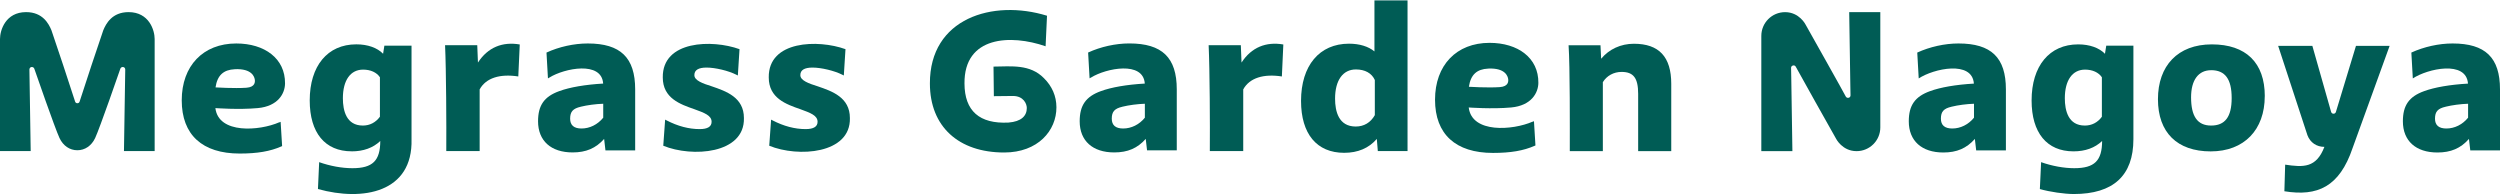
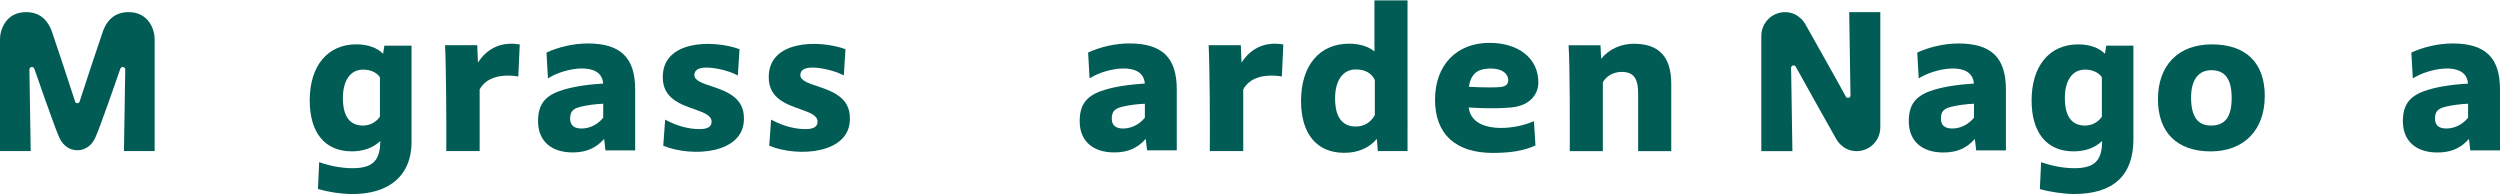
<svg xmlns="http://www.w3.org/2000/svg" id="_メイン" data-name="メイン" viewBox="0 0 720 56">
  <defs>
    <style>
      .cls-1 {
        fill: #005c55;
        stroke-width: 0px;
      }
    </style>
  </defs>
  <path class="cls-1" d="M109.41,33.63c-1.22,1.65-2.92,2.53-4.9,2.53-4.76,0-5.76-4.28-5.76-7.87,0-5.16,2.18-8.24,5.82-8.24,2.15,0,3.91.8,4.85,2.2v11.38ZM101.28,43.59c3.38,0,6.15-1,8.24-2.98-.02,5.7-2.21,7.83-8.03,7.83-3,0-6.45-.63-9.57-1.74l-.35,7.74c12.96,3.61,27.38,1.01,26.95-14.36,0,0,0-26.93,0-26.93h-7.82l-.37,2.33c-1.68-1.73-4.44-2.71-7.71-2.71-8.28,0-13.42,6.19-13.42,16.16,0,9.31,4.4,14.65,12.07,14.65" />
  <path class="cls-1" d="M128.53,43.51h9.61v-17.76c1.82-3.34,5.9-4.54,11.13-3.73l.42-9.21c-4.94-.86-9.18.8-12.04,5.21l-.2-5h-9.27c.33,7.19.4,23.17.35,30.49" />
  <path class="cls-1" d="M167.27,30.73c1.9-.46,4.29-.78,6.46-.85v4.02c-1.61,1.98-3.89,3.11-6.26,3.11-2.17,0-3.27-.95-3.27-2.83,0-2.02.8-2.92,3.07-3.44M169.26,12.52c-3.94,0-8.26.95-11.87,2.62l.42,7.44.46-.27c4.28-2.66,15-4.83,15.44,1.76-5.14.29-9.63,1.06-12.66,2.18-4.33,1.57-6.09,4.09-6.09,8.68,0,5.62,3.72,8.97,9.96,8.97,3.87,0,6.69-1.21,9.07-3.89l.38,3.3h8.56v-17.57c0-9.14-4.21-13.22-13.65-13.22" />
  <path class="cls-1" d="M204.99,24.86c-2.58-.81-5.06-1.68-5.01-3.25,0-1.43,1.18-2.15,3.5-2.15,2.55,0,6.32.91,8.58,2.06l.44.22.48-7.58c-7.86-2.84-22.25-2.53-22.1,8.15,0,5.98,5.04,7.73,9.1,9.14,2.88,1.05,4.96,1.8,4.96,3.63,0,1.4-1.16,2.1-3.45,2.1-3.1,0-6.29-.84-9.49-2.5l-.44-.23-.54,7.52c8.27,3.41,23.48,2.39,23.23-7.97,0-5.97-5.14-7.73-9.26-9.14" />
  <path class="cls-1" d="M235.51,24.86c-2.58-.81-5.06-1.68-5.01-3.25,0-1.43,1.18-2.15,3.5-2.15,2.55,0,6.32.91,8.58,2.06l.44.22.48-7.58c-7.86-2.84-22.25-2.53-22.1,8.15,0,5.98,5.04,7.73,9.1,9.14,2.88,1.05,4.96,1.8,4.96,3.63,0,1.4-1.16,2.1-3.45,2.1-3.1,0-6.29-.84-9.49-2.5l-.44-.23-.54,7.52c8.27,3.41,23.49,2.39,23.23-7.97,0-5.97-5.14-7.73-9.26-9.14" />
  <path class="cls-1" d="M37.04,3.49c-4.79,0-6.52,3.35-7.3,5.24-.32.79-6.33,18.88-6.81,20.52-.18.65-1.12.64-1.3,0-.48-1.64-6.49-19.73-6.81-20.52-.78-1.89-2.51-5.24-7.3-5.24C1.59,3.49,0,8.71,0,11.23v32.28h8.84s-.37-23.07-.37-23.5c.03-.9,1.27-.97,1.46-.08.16.46,5.91,17.06,7.2,19.81,1.06,2.26,2.96,3.53,5.14,3.53s4.08-1.27,5.14-3.53c1.29-2.75,7.05-19.35,7.2-19.81.18-.89,1.44-.82,1.46.08,0,.43-.37,23.5-.37,23.5h8.84V11.23c0-2.52-1.59-7.74-7.52-7.74" />
-   <path class="cls-1" d="M67.6,19.93c5.03-.24,5.67,2.28,5.78,2.98.1.66.13,2.18-2.42,2.36-3.44.24-8.89-.1-8.89-.1.52-3.52,2.33-5.08,5.53-5.23M80.4,35.23c-5.65,2.47-17.47,3.43-18.37-4.1,0,0,6.68.51,12.22,0,5.84-.54,7.81-4.2,7.84-7.09.07-7.21-5.9-11.52-14.05-11.52-9.53,0-15.7,6.43-15.7,16.37s5.93,15.33,16.7,15.33c5.09,0,8.8-.64,12.01-2.06l.2-.09-.43-6.99-.41.17Z" />
  <path class="cls-1" d="M562.05,30.73c1.9-.46,4.29-.78,6.46-.85v4.02c-1.61,1.98-3.89,3.11-6.26,3.11-2.17,0-3.27-.95-3.27-2.83,0-2.03.8-2.93,3.07-3.44M568.76,40.01l.38,3.3h8.56v-17.57c0-9.14-4.21-13.22-13.66-13.22-3.94,0-8.26.96-11.87,2.62l.42,7.45c4.25-2.82,15.41-5.29,15.89,1.49-5.14.29-9.63,1.06-12.66,2.18-4.32,1.57-6.09,4.09-6.09,8.68,0,5.62,3.72,8.98,9.95,8.98,3.87,0,6.7-1.21,9.07-3.9" />
  <path class="cls-1" d="M600.43,36.16c-4.76,0-5.76-4.28-5.76-7.87,0-5.16,2.18-8.24,5.82-8.24,2.14,0,3.9.8,4.85,2.2v11.38c-1.22,1.66-2.92,2.53-4.9,2.53M597.41,48.44c-3,0-6.45-.63-9.57-1.74l-.36,7.75c2.94.83,7.03,1.42,9.76,1.43,11.4,0,17.18-5.31,17.18-15.78V13.15h-7.82l-.37,2.34c-1.68-1.73-4.44-2.71-7.71-2.71-8.28,0-13.42,6.19-13.42,16.16,0,9.31,4.4,14.65,12.07,14.65,3.39,0,6.15-1,8.24-2.98-.02,5.7-2.21,7.83-8.03,7.83" />
  <path class="cls-1" d="M636.79,20.21c4.04,0,5.93,2.55,5.93,8.03s-1.94,7.92-5.93,7.92-5.76-2.74-5.76-8.13c0-4.96,2.1-7.81,5.76-7.81M652.26,27.7c0-9.62-5.41-14.92-15.25-14.92s-15.52,6.2-15.52,15.79,5.54,15.03,15.19,15.03,15.57-6.24,15.57-15.89" />
  <path class="cls-1" d="M704.35,30.73c1.9-.46,4.29-.78,6.46-.85v4.02c-1.61,1.98-3.89,3.11-6.26,3.11-2.17,0-3.27-.95-3.27-2.83,0-2.03.8-2.93,3.07-3.44M711.06,40.01l.38,3.3h8.56v-17.57c0-9.14-4.21-13.22-13.66-13.22-3.94,0-8.26.96-11.87,2.62l.42,7.45c4.25-2.82,15.41-5.29,15.89,1.49-5.14.29-9.63,1.06-12.66,2.18-4.33,1.57-6.09,4.09-6.09,8.68,0,5.62,3.72,8.98,9.95,8.98,3.87,0,6.7-1.21,9.07-3.9" />
  <path class="cls-1" d="M532.57,3.49l.33,21.39c0,.76.02,1.64.05,2.59,0,.76-.99.96-1.35.36-.18-.46-11.03-19.75-11.59-20.74,0,0-1.78-3.59-5.91-3.59-3.78,0-6.84,3.06-6.84,6.84v33.19h8.95l-.33-21.39c0-.76-.02-1.64-.05-2.59-.02-.72,1.01-.99,1.34-.35.2.43,11.03,19.76,11.61,20.74,0,0,1.78,3.59,5.91,3.59,3.78,0,6.84-3.06,6.84-6.84V3.49h-8.95Z" />
-   <path class="cls-1" d="M678.52,13.21l-5.79,19.07c-.11.29-.36.47-.67.47-.35,0-.6-.2-.7-.53l-5.4-19.01h-9.85l8.43,25.73c.79,2.11,2.63,3.36,4.89,3.36-2.35,6.1-6.04,5.9-11.3,5.12l-.23,7.66c9.51,1.55,15.85-1.23,19.65-12.45l10.66-29.42h-9.7Z" />
  <path class="cls-1" d="M323.26,30.73c1.9-.46,4.29-.78,6.46-.85v4.02c-1.61,1.98-3.89,3.11-6.26,3.11-2.17,0-3.27-.95-3.27-2.83,0-2.02.8-2.92,3.07-3.44M314.26,22.31c4.28-2.66,15-4.83,15.44,1.76-5.15.29-9.63,1.06-12.66,2.18-4.33,1.57-6.09,4.09-6.09,8.68,0,5.62,3.72,8.97,9.95,8.97,3.87,0,6.7-1.21,9.07-3.9l.38,3.3h8.56v-17.57c0-9.14-4.21-13.22-13.66-13.22-3.94,0-8.26.95-11.87,2.62l.42,7.44.45-.27Z" />
  <path class="cls-1" d="M358.05,43.51v-17.76c1.82-3.34,5.9-4.54,11.13-3.73l.42-9.21c-4.95-.86-9.18.8-12.04,5.21l-.2-5h-9.27c.33,7.19.4,23.17.34,30.49h9.61Z" />
  <path class="cls-1" d="M390.45,36.44c-4.92,0-5.95-4.36-5.95-8.03,0-5.27,2.24-8.41,6-8.41,2.63,0,4.56,1.08,5.45,3.04v10.12c-1.22,2.15-3.12,3.28-5.5,3.28M374.7,29.07c0,9.49,4.53,14.94,12.42,14.94,3.95,0,7.11-1.34,9.4-4l.29,3.5h8.56V.11h-9.53v14.7c-1.74-1.44-4.31-2.23-7.33-2.23-8.52,0-13.81,6.31-13.81,16.48" />
  <path class="cls-1" d="M461.62,43.51v-19.85c1.13-1.85,3.13-2.95,5.39-2.95,3.44,0,4.78,1.77,4.78,6.33v16.48h9.53v-19.39c0-7.76-3.52-11.53-10.76-11.53-3.76,0-7.15,1.56-9.43,4.32l-.19-3.88h-9.19c.42,6,.36,24.21.35,30.49h9.53Z" />
  <path class="cls-1" d="M428.57,19.75c5.03-.24,5.67,2.28,5.78,2.98.1.66.13,2.18-2.42,2.36-3.44.24-8.89-.1-8.89-.1.52-3.52,2.33-5.08,5.53-5.23M441.36,35.05c-5.65,2.47-17.47,3.43-18.37-4.1,0,0,6.68.51,12.22,0,5.83-.54,7.81-4.2,7.84-7.09.07-7.21-5.9-11.52-14.06-11.52-9.53,0-15.7,6.43-15.7,16.37s5.93,15.33,16.7,15.33c5.09,0,8.8-.64,12.01-2.06l.21-.09-.43-6.99-.41.17Z" />
-   <path class="cls-1" d="M300.64,22.5c-3.99-4.05-9.3-3.38-14.51-3.32l.1,8.52,5.5-.06c3.05,0,3.99,2.27,3.99,3.46,0,2.28-1.58,3.91-5.29,4.2-8.3.41-12.64-3.31-12.66-11.26-.13-13.68,13.32-14.2,23.36-10.71,0,0,.41-8.8.41-8.8-15.62-4.82-33.8.72-33.73,19.51,0,12.45,8.31,19.88,21.39,19.88,9.76,0,15.08-6.34,15.05-13.04-.01-3.24-1.28-6.08-3.6-8.37" />
</svg>